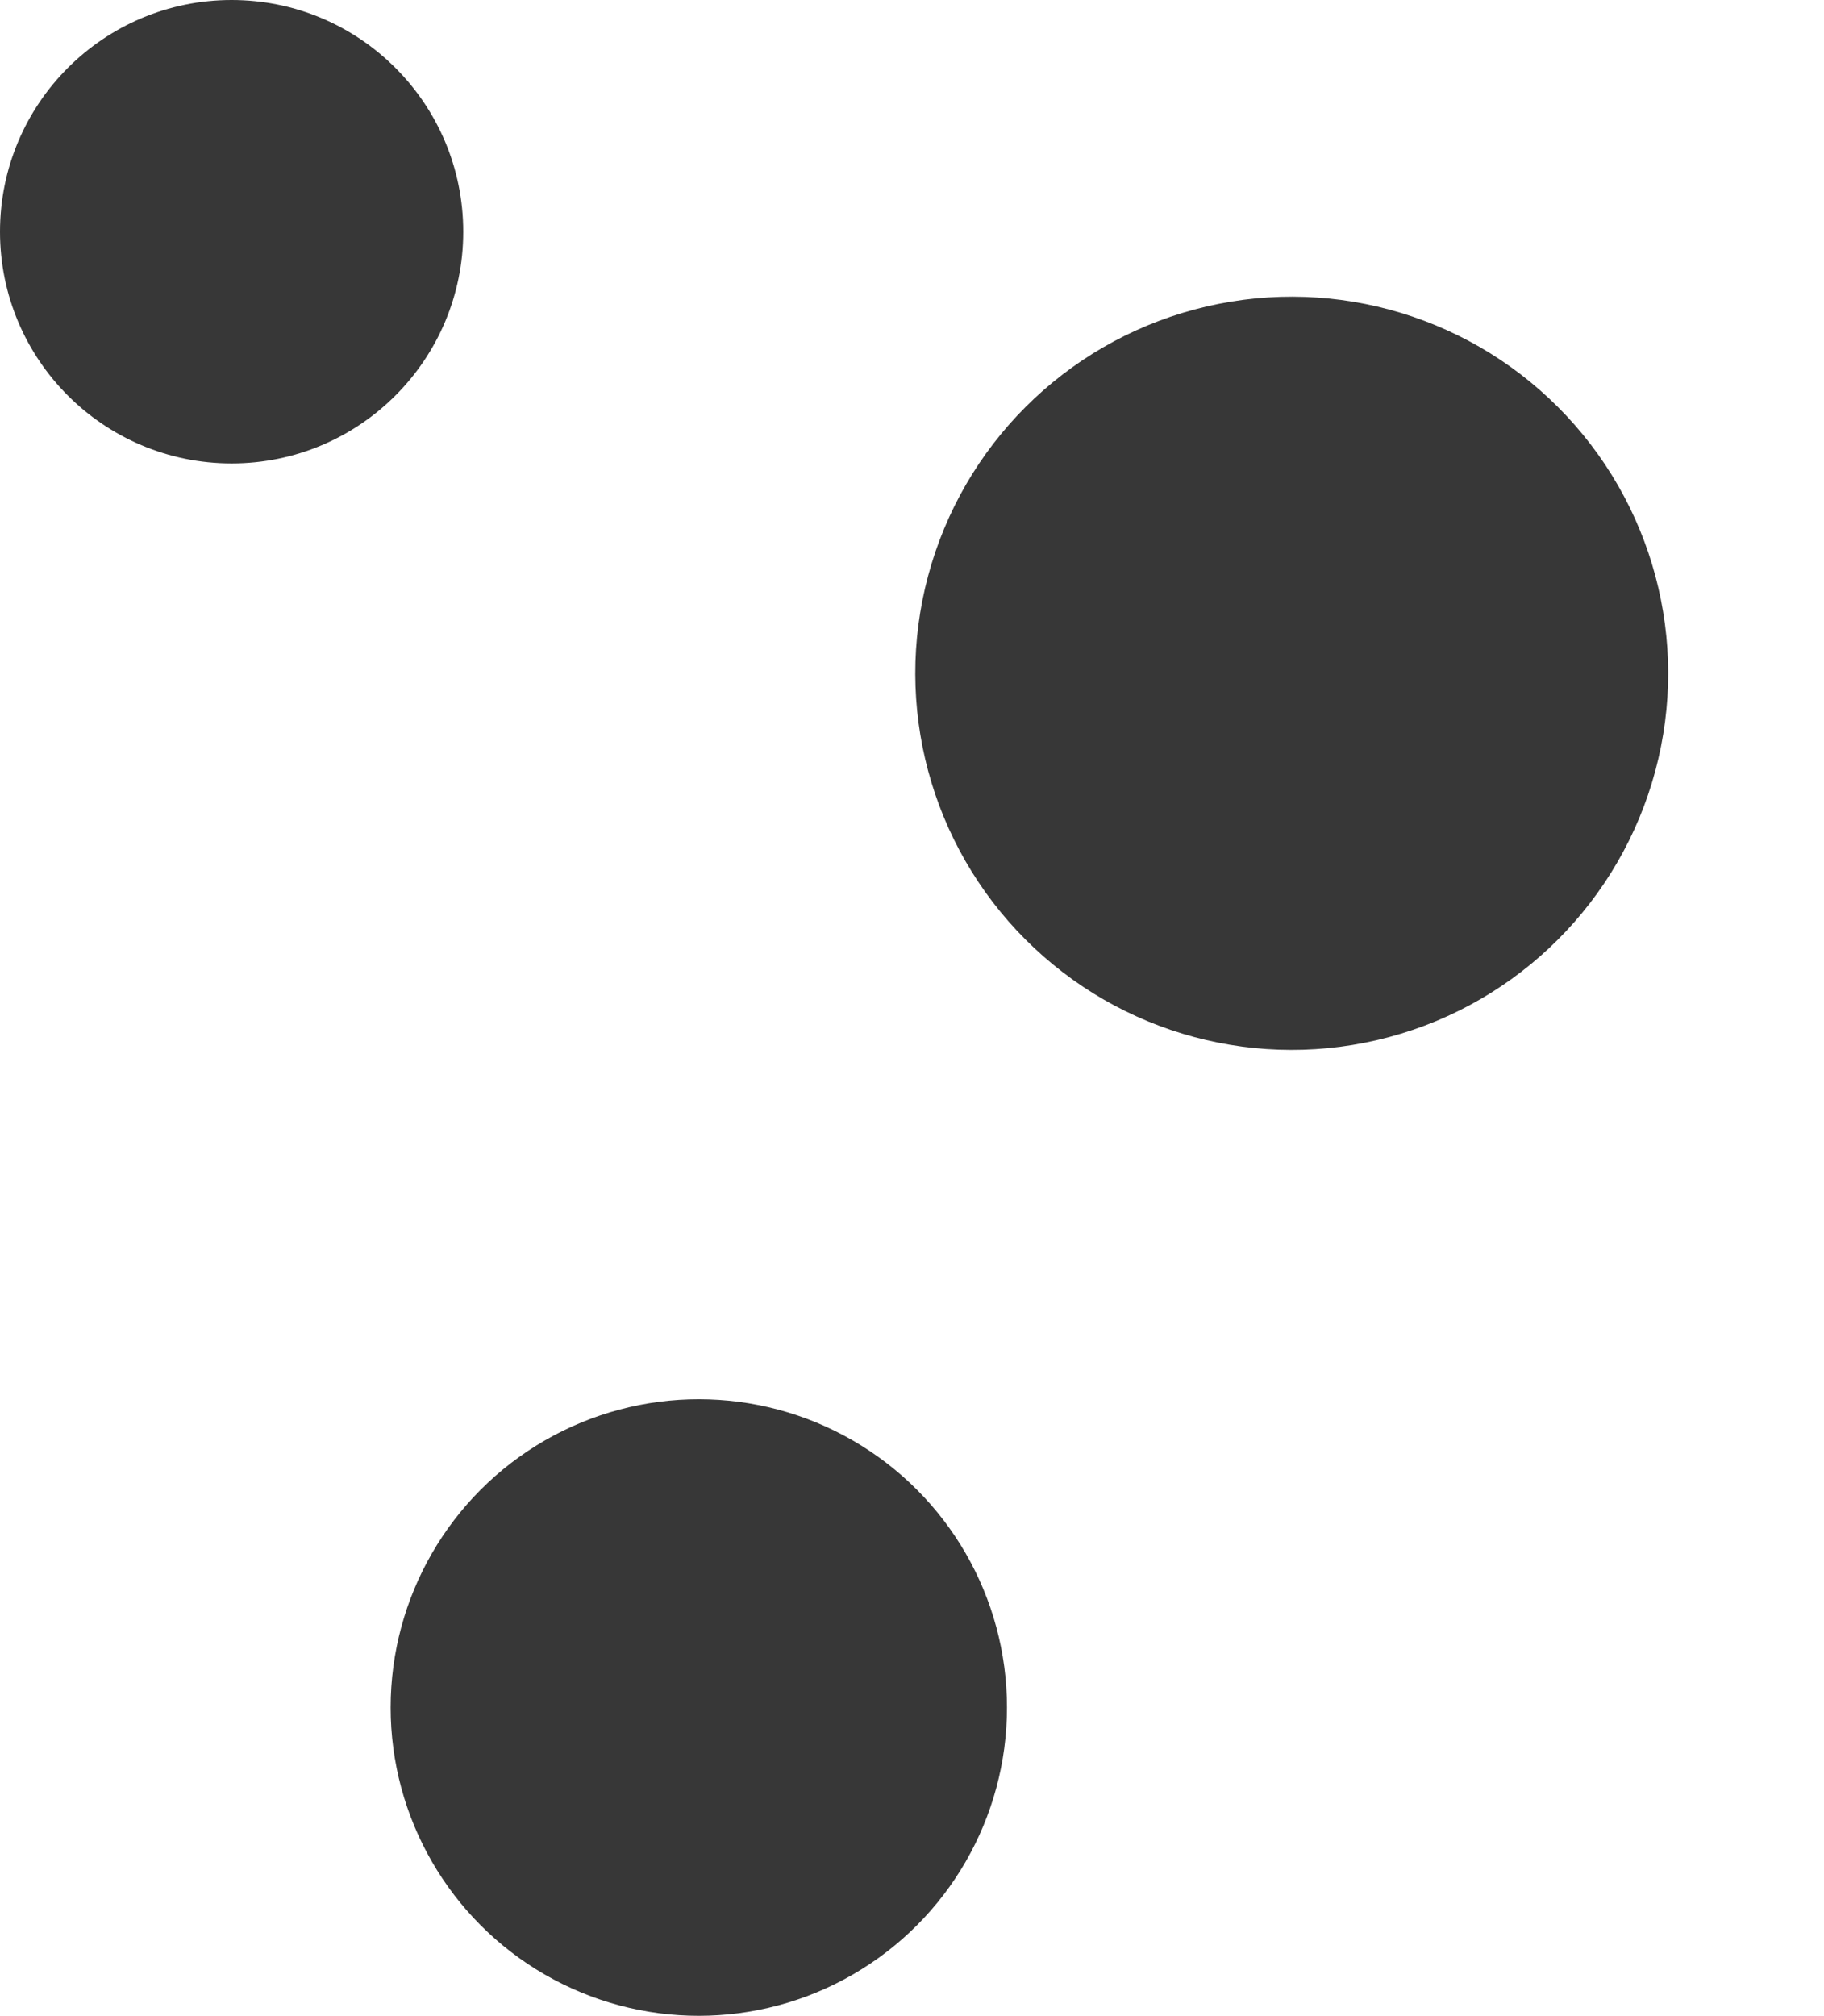
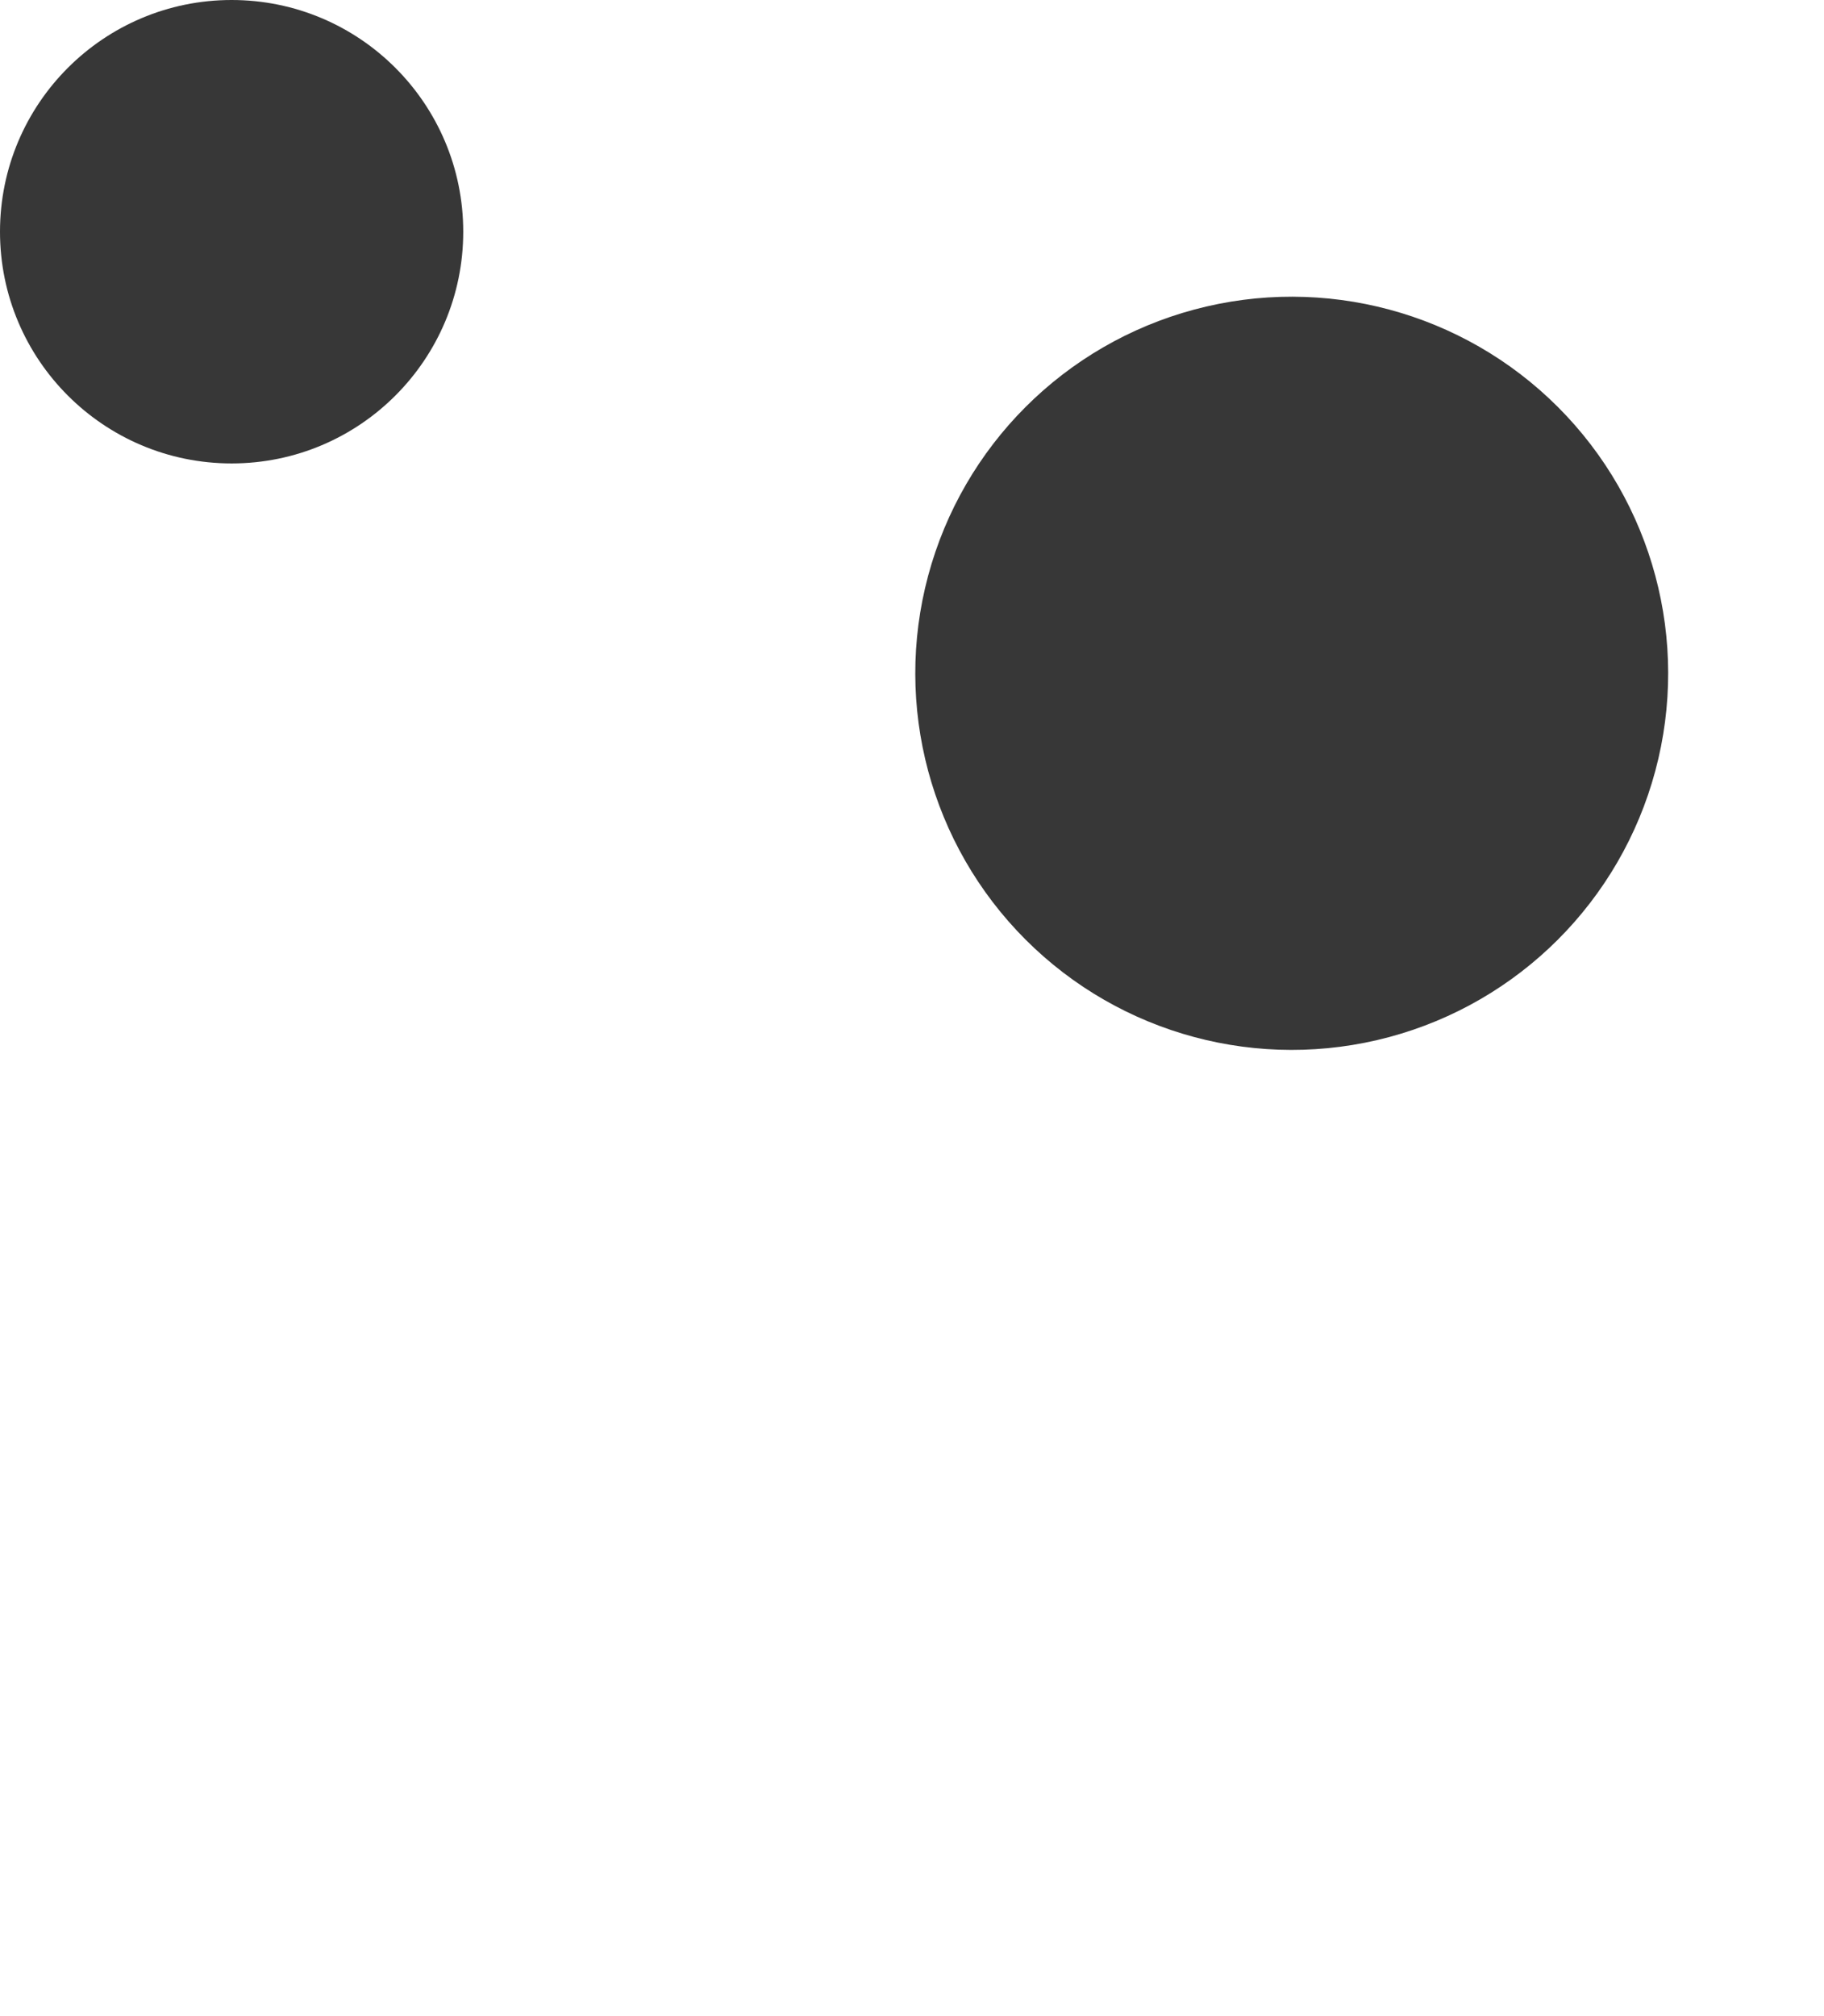
<svg xmlns="http://www.w3.org/2000/svg" id="Logo_seeds" data-name="Logo seeds" width="31.5" height="34.798" viewBox="0 0 31.5 34.798">
  <circle id="Ellipse_4" data-name="Ellipse 4" cx="4" cy="4" r="4" fill="#373737" />
  <circle id="Ellipse_5" data-name="Ellipse 5" cx="6.501" cy="6.501" r="6.501" transform="translate(13.114 11.623) rotate(-45)" fill="#373737" />
-   <circle id="Ellipse_6" data-name="Ellipse 6" cx="5.322" cy="5.322" r="5.322" transform="translate(6.746 24.154)" fill="#373737" />
</svg>